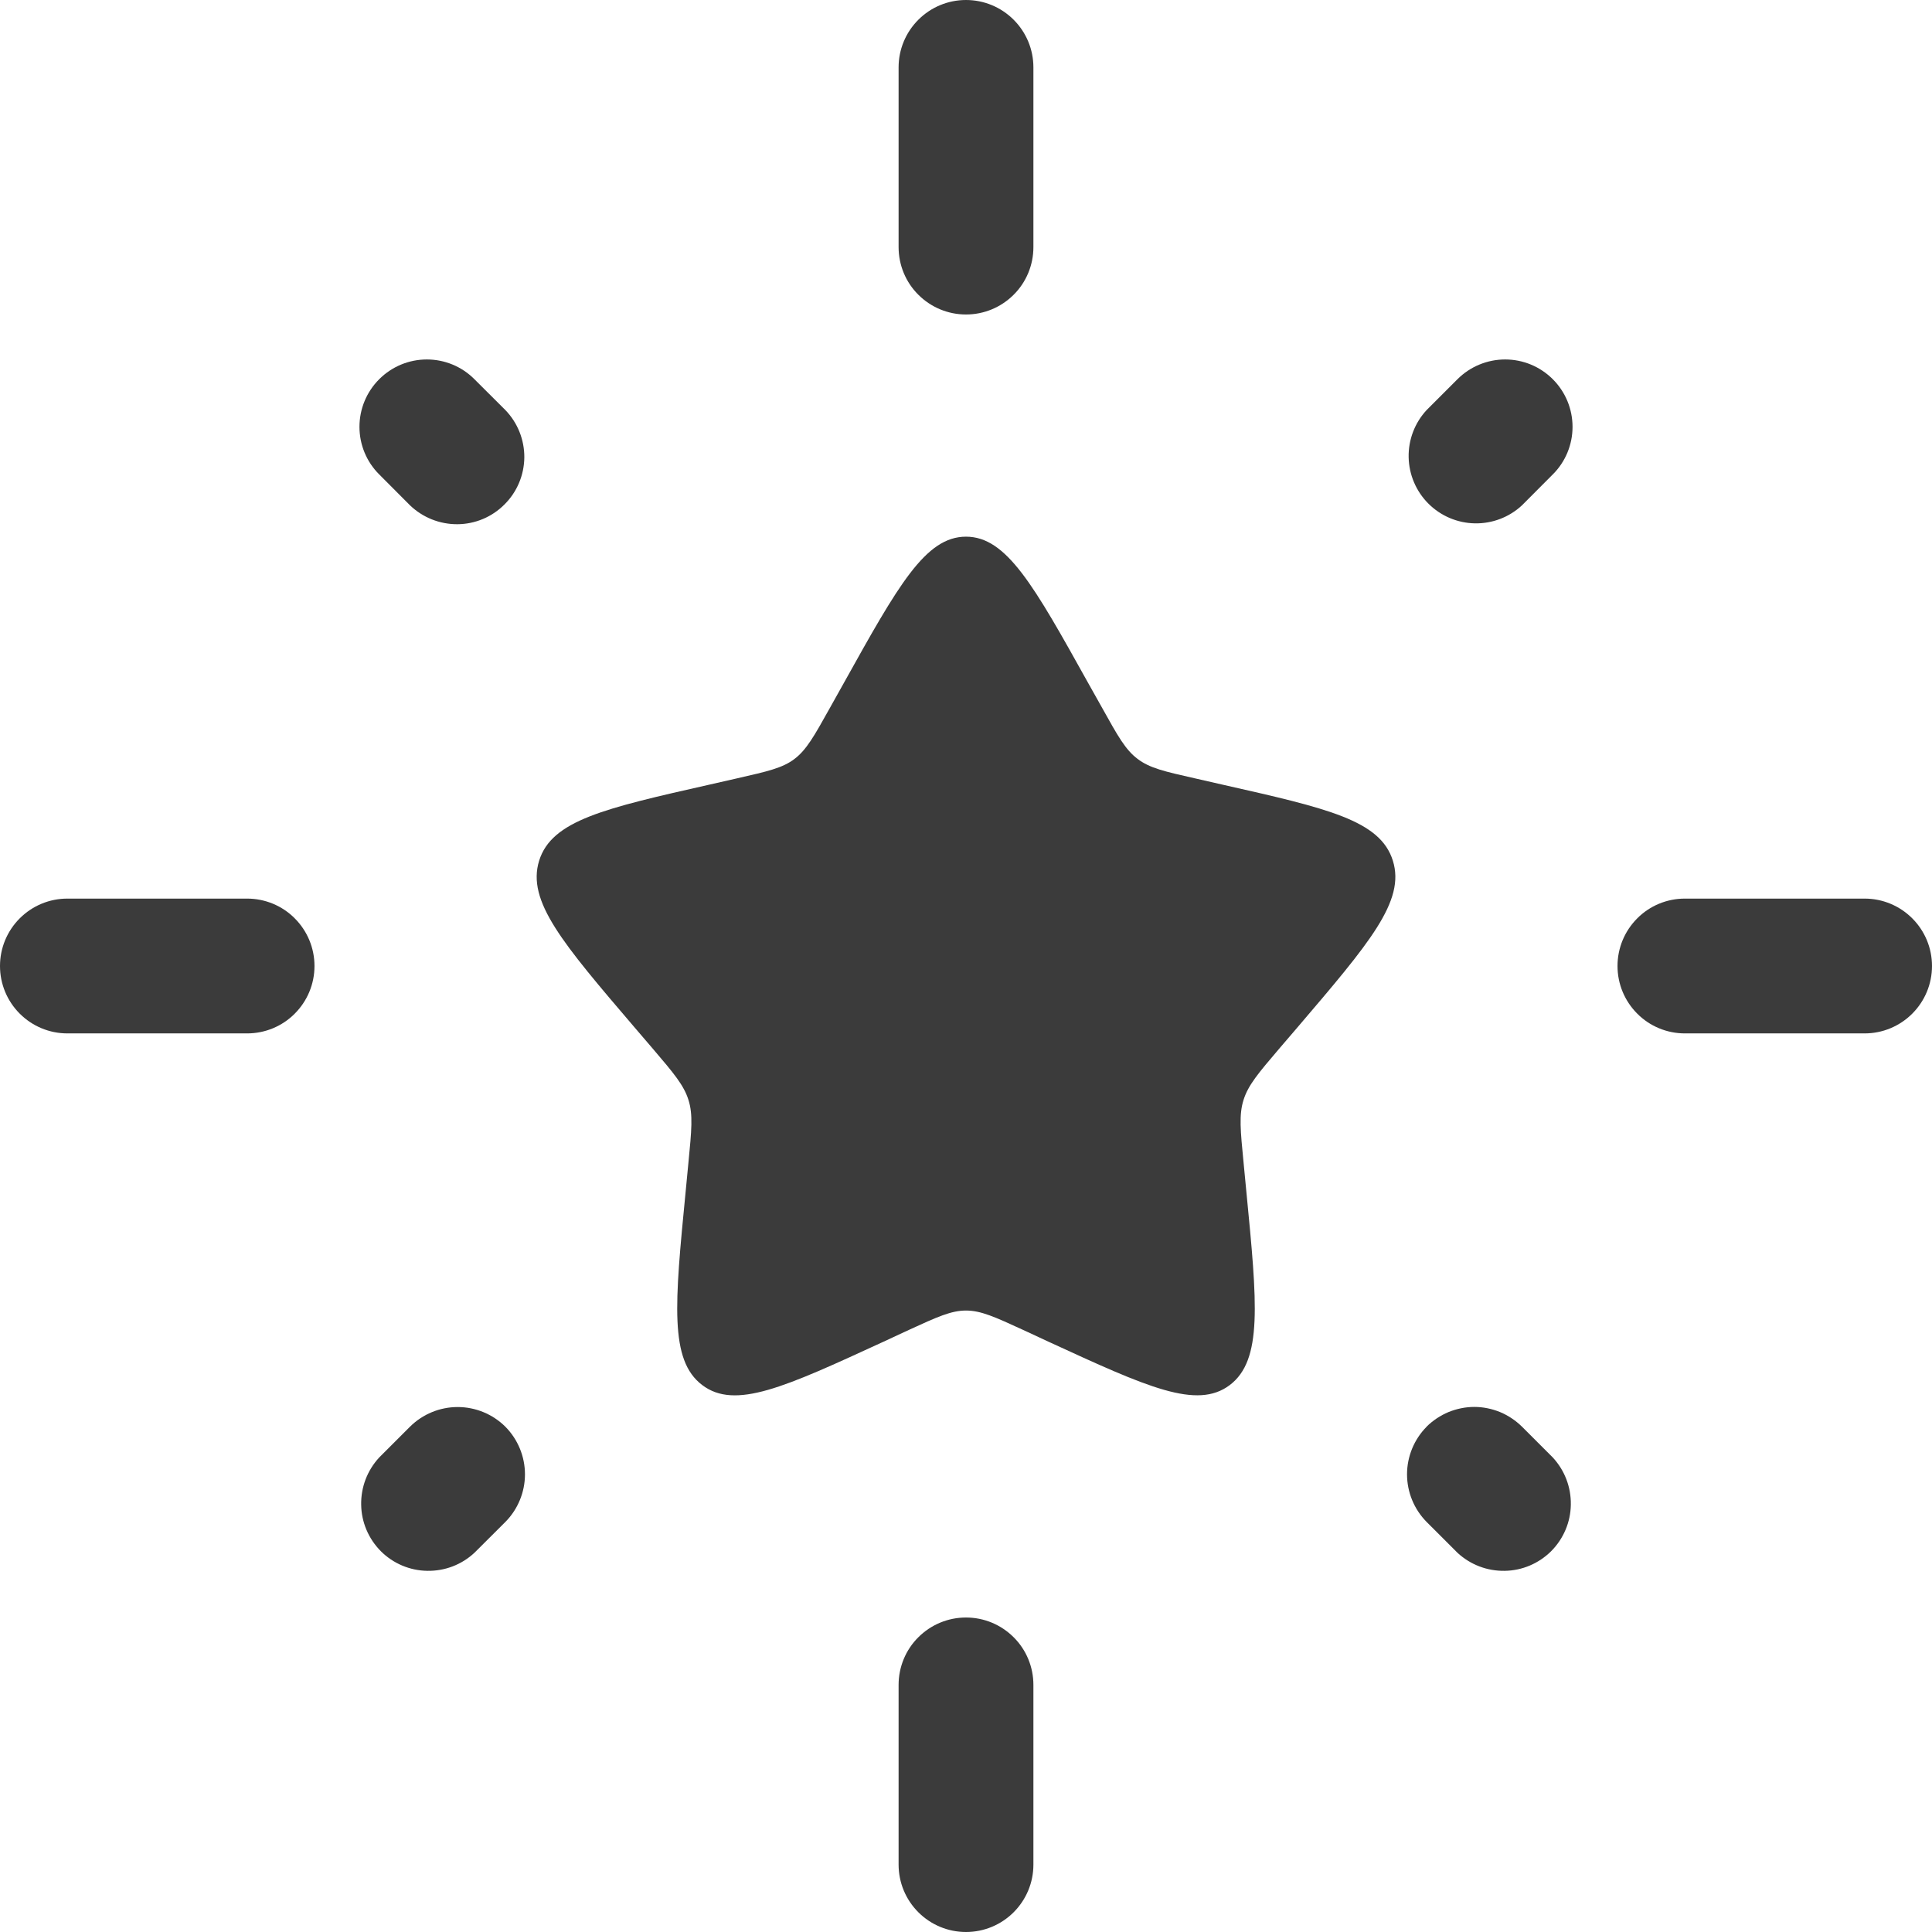
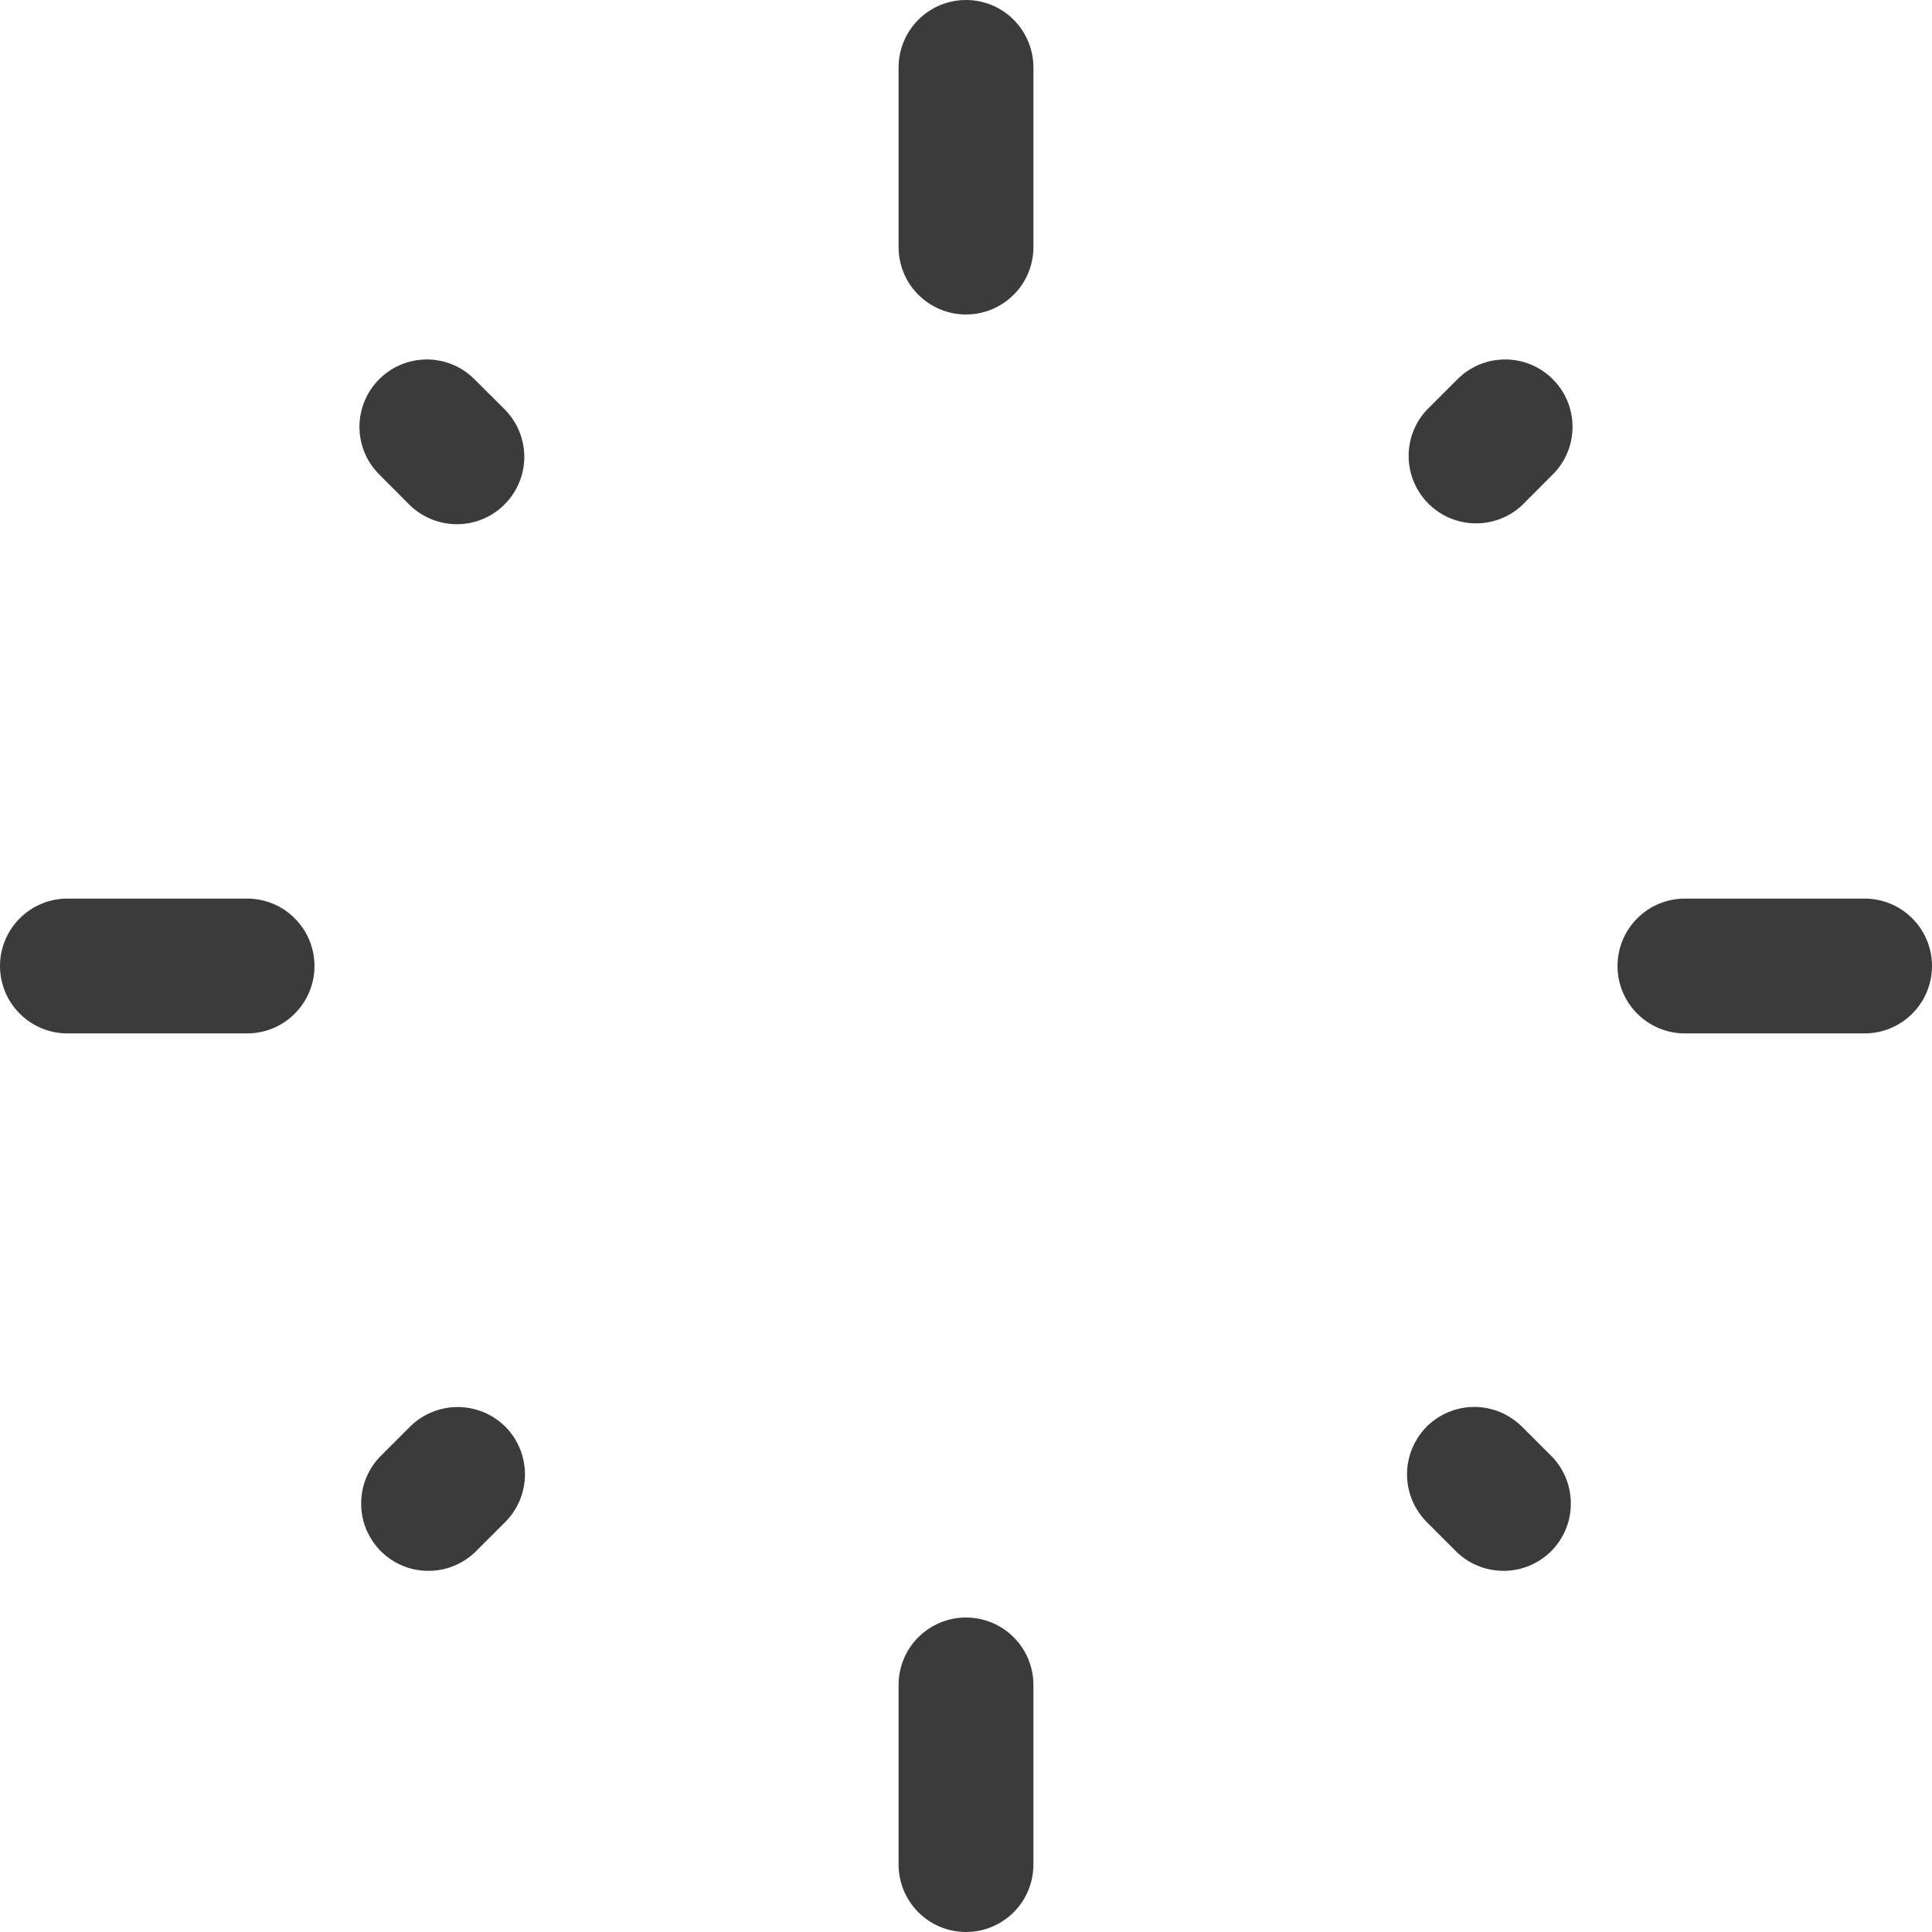
<svg xmlns="http://www.w3.org/2000/svg" width="18" height="18" viewBox="0 0 18 18" fill="none">
-   <path d="M7.862 6.363C8.368 5.454 8.622 5 9 5C9.378 5 9.632 5.454 10.138 6.363L10.27 6.598C10.414 6.857 10.486 6.986 10.598 7.07C10.71 7.156 10.85 7.188 11.13 7.251L11.384 7.309C12.368 7.531 12.86 7.642 12.977 8.019C13.095 8.395 12.758 8.787 12.088 9.572L11.914 9.775C11.724 9.998 11.629 10.11 11.586 10.247C11.542 10.385 11.557 10.534 11.586 10.831L11.612 11.102C11.714 12.148 11.764 12.671 11.458 12.904C11.151 13.136 10.691 12.925 9.77 12.501L9.531 12.39C9.27 12.27 9.139 12.21 9 12.21C8.862 12.21 8.73 12.27 8.469 12.39L8.23 12.501C7.309 12.925 6.849 13.137 6.542 12.904C6.236 12.672 6.286 12.148 6.388 11.102L6.414 10.831C6.443 10.534 6.458 10.385 6.414 10.247C6.371 10.11 6.276 9.998 6.086 9.775L5.912 9.572C5.242 8.788 4.906 8.396 5.023 8.019C5.14 7.643 5.631 7.531 6.615 7.309L6.87 7.251C7.15 7.187 7.29 7.156 7.402 7.071C7.514 6.986 7.586 6.857 7.73 6.599L7.862 6.363Z" fill="#3B3B3B" />
  <path fill-rule="evenodd" clip-rule="evenodd" d="M9 1.48457e-08C9.167 1.51204e-08 9.326 0.066 9.444 0.184C9.562 0.302 9.628 0.461 9.628 0.628L9.628 2.302C9.628 2.469 9.562 2.629 9.444 2.746C9.326 2.864 9.167 2.93 9 2.93C8.833 2.93 8.674 2.864 8.556 2.746C8.438 2.629 8.372 2.469 8.372 2.302L8.372 0.628C8.372 0.461 8.438 0.302 8.556 0.184C8.674 0.066 8.833 1.4571e-08 9 1.48457e-08ZM14.467 3.533C14.585 3.651 14.651 3.81 14.651 3.977C14.651 4.143 14.585 4.303 14.467 4.42L14.18 4.708C14.061 4.819 13.903 4.879 13.741 4.876C13.578 4.873 13.423 4.807 13.308 4.692C13.193 4.577 13.127 4.422 13.124 4.259C13.121 4.097 13.181 3.939 13.292 3.82L13.579 3.533C13.697 3.415 13.857 3.349 14.023 3.349C14.19 3.349 14.349 3.415 14.467 3.533ZM3.533 3.533C3.651 3.415 3.81 3.349 3.977 3.349C4.143 3.349 4.303 3.415 4.42 3.533L4.708 3.82C4.823 3.939 4.886 4.097 4.885 4.262C4.883 4.427 4.817 4.584 4.7 4.7C4.584 4.817 4.426 4.883 4.262 4.884C4.097 4.885 3.939 4.822 3.82 4.708L3.533 4.42C3.415 4.303 3.349 4.143 3.349 3.977C3.349 3.81 3.415 3.651 3.533 3.533ZM1.48456e-08 9C1.51203e-08 8.833 0.066 8.674 0.184 8.556C0.302 8.438 0.461 8.372 0.628 8.372L2.302 8.372C2.469 8.372 2.629 8.438 2.746 8.556C2.864 8.674 2.93 8.833 2.93 9C2.93 9.167 2.864 9.326 2.746 9.444C2.629 9.562 2.469 9.628 2.302 9.628L0.628 9.628C0.461 9.628 0.302 9.562 0.184 9.444C0.066 9.326 1.45709e-08 9.167 1.48456e-08 9ZM15.07 9C15.07 8.833 15.136 8.674 15.254 8.556C15.371 8.438 15.531 8.372 15.698 8.372L17.372 8.372C17.539 8.372 17.698 8.438 17.816 8.556C17.934 8.674 18 8.833 18 9C18 9.167 17.934 9.326 17.816 9.444C17.698 9.562 17.539 9.628 17.372 9.628L15.698 9.628C15.531 9.628 15.371 9.562 15.254 9.444C15.136 9.326 15.07 9.167 15.07 9ZM4.708 13.292C4.825 13.41 4.891 13.57 4.891 13.736C4.891 13.902 4.825 14.062 4.708 14.18L4.42 14.467C4.301 14.578 4.144 14.638 3.981 14.635C3.819 14.633 3.663 14.567 3.548 14.452C3.433 14.336 3.367 14.181 3.365 14.019C3.362 13.856 3.422 13.699 3.533 13.579L3.82 13.292C3.938 13.175 4.098 13.109 4.264 13.109C4.43 13.109 4.59 13.175 4.708 13.292ZM13.291 13.292C13.35 13.234 13.419 13.188 13.495 13.156C13.572 13.125 13.653 13.108 13.736 13.108C13.818 13.108 13.9 13.125 13.976 13.156C14.052 13.188 14.121 13.234 14.18 13.292L14.467 13.579C14.578 13.699 14.638 13.856 14.635 14.019C14.633 14.181 14.567 14.336 14.452 14.452C14.336 14.567 14.181 14.633 14.019 14.635C13.856 14.638 13.699 14.578 13.579 14.467L13.292 14.18C13.175 14.062 13.109 13.902 13.109 13.736C13.109 13.57 13.175 13.41 13.292 13.292M9 15.07C9.167 15.07 9.326 15.136 9.444 15.254C9.562 15.371 9.628 15.531 9.628 15.698L9.628 17.372C9.628 17.539 9.562 17.698 9.444 17.816C9.326 17.934 9.167 18 9 18C8.833 18 8.674 17.934 8.556 17.816C8.438 17.698 8.372 17.539 8.372 17.372L8.372 15.698C8.372 15.531 8.438 15.371 8.556 15.254C8.674 15.136 8.833 15.07 9 15.07Z" fill="#3B3B3B" />
</svg>